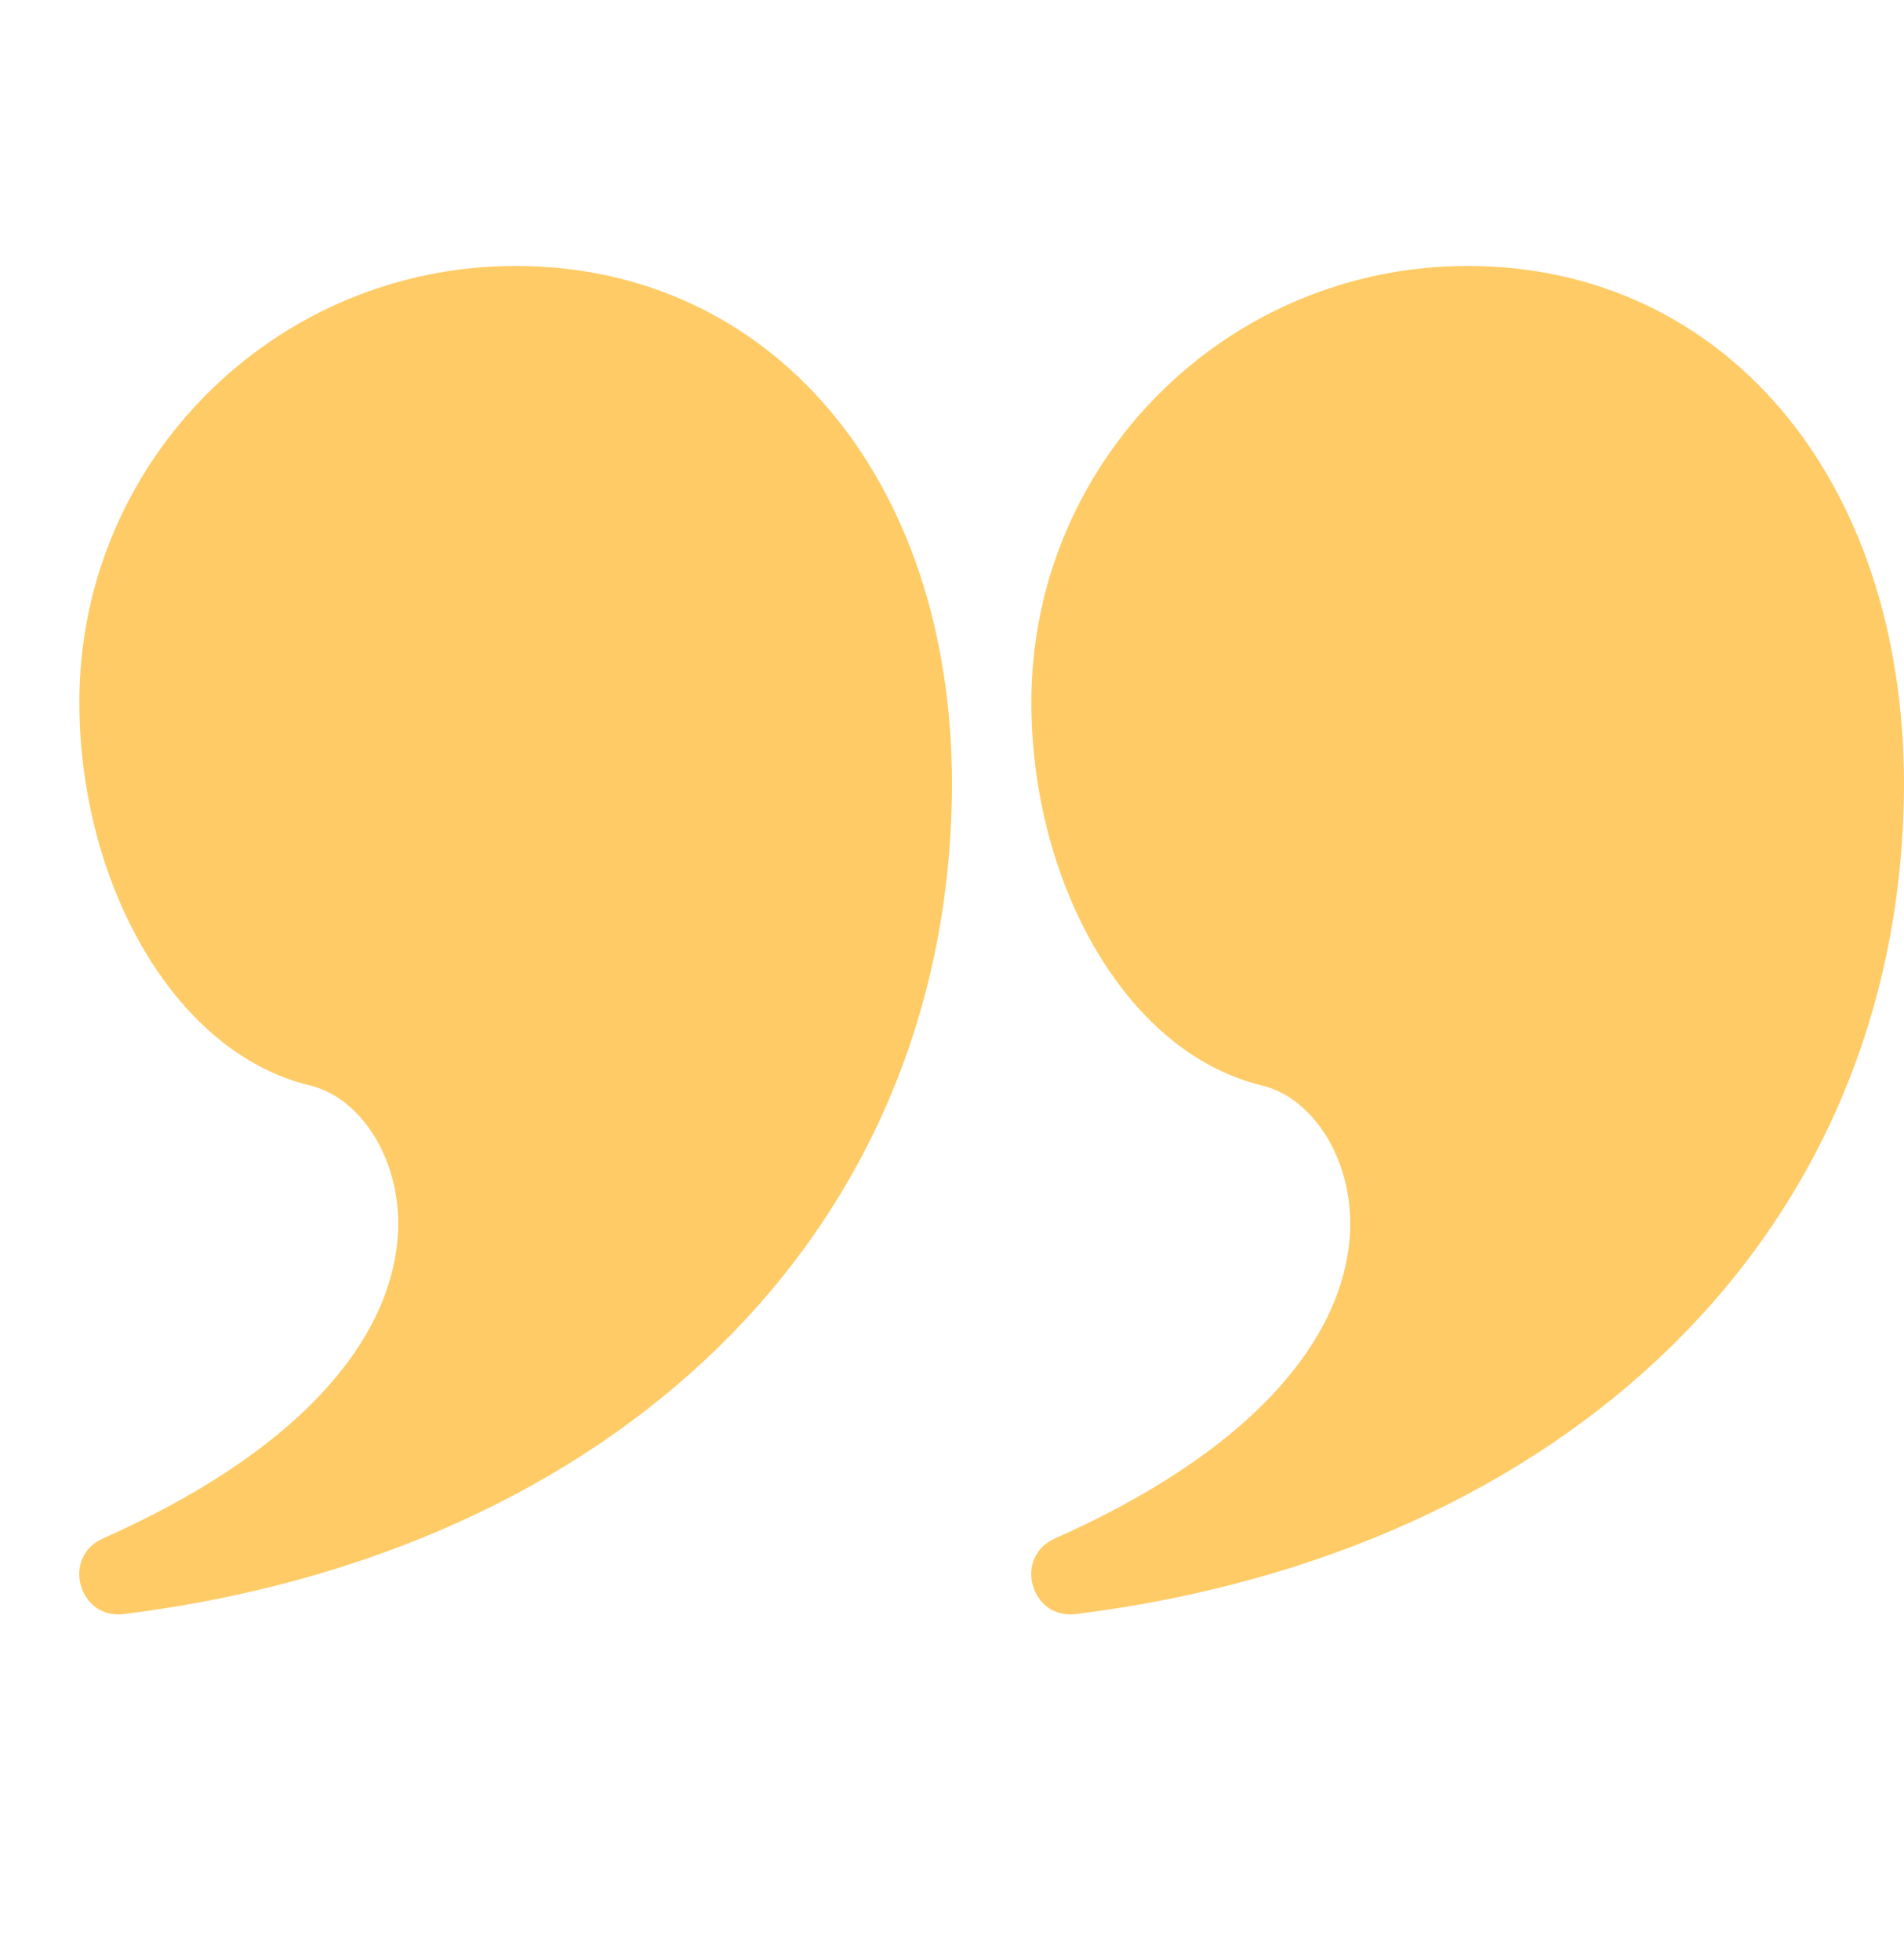
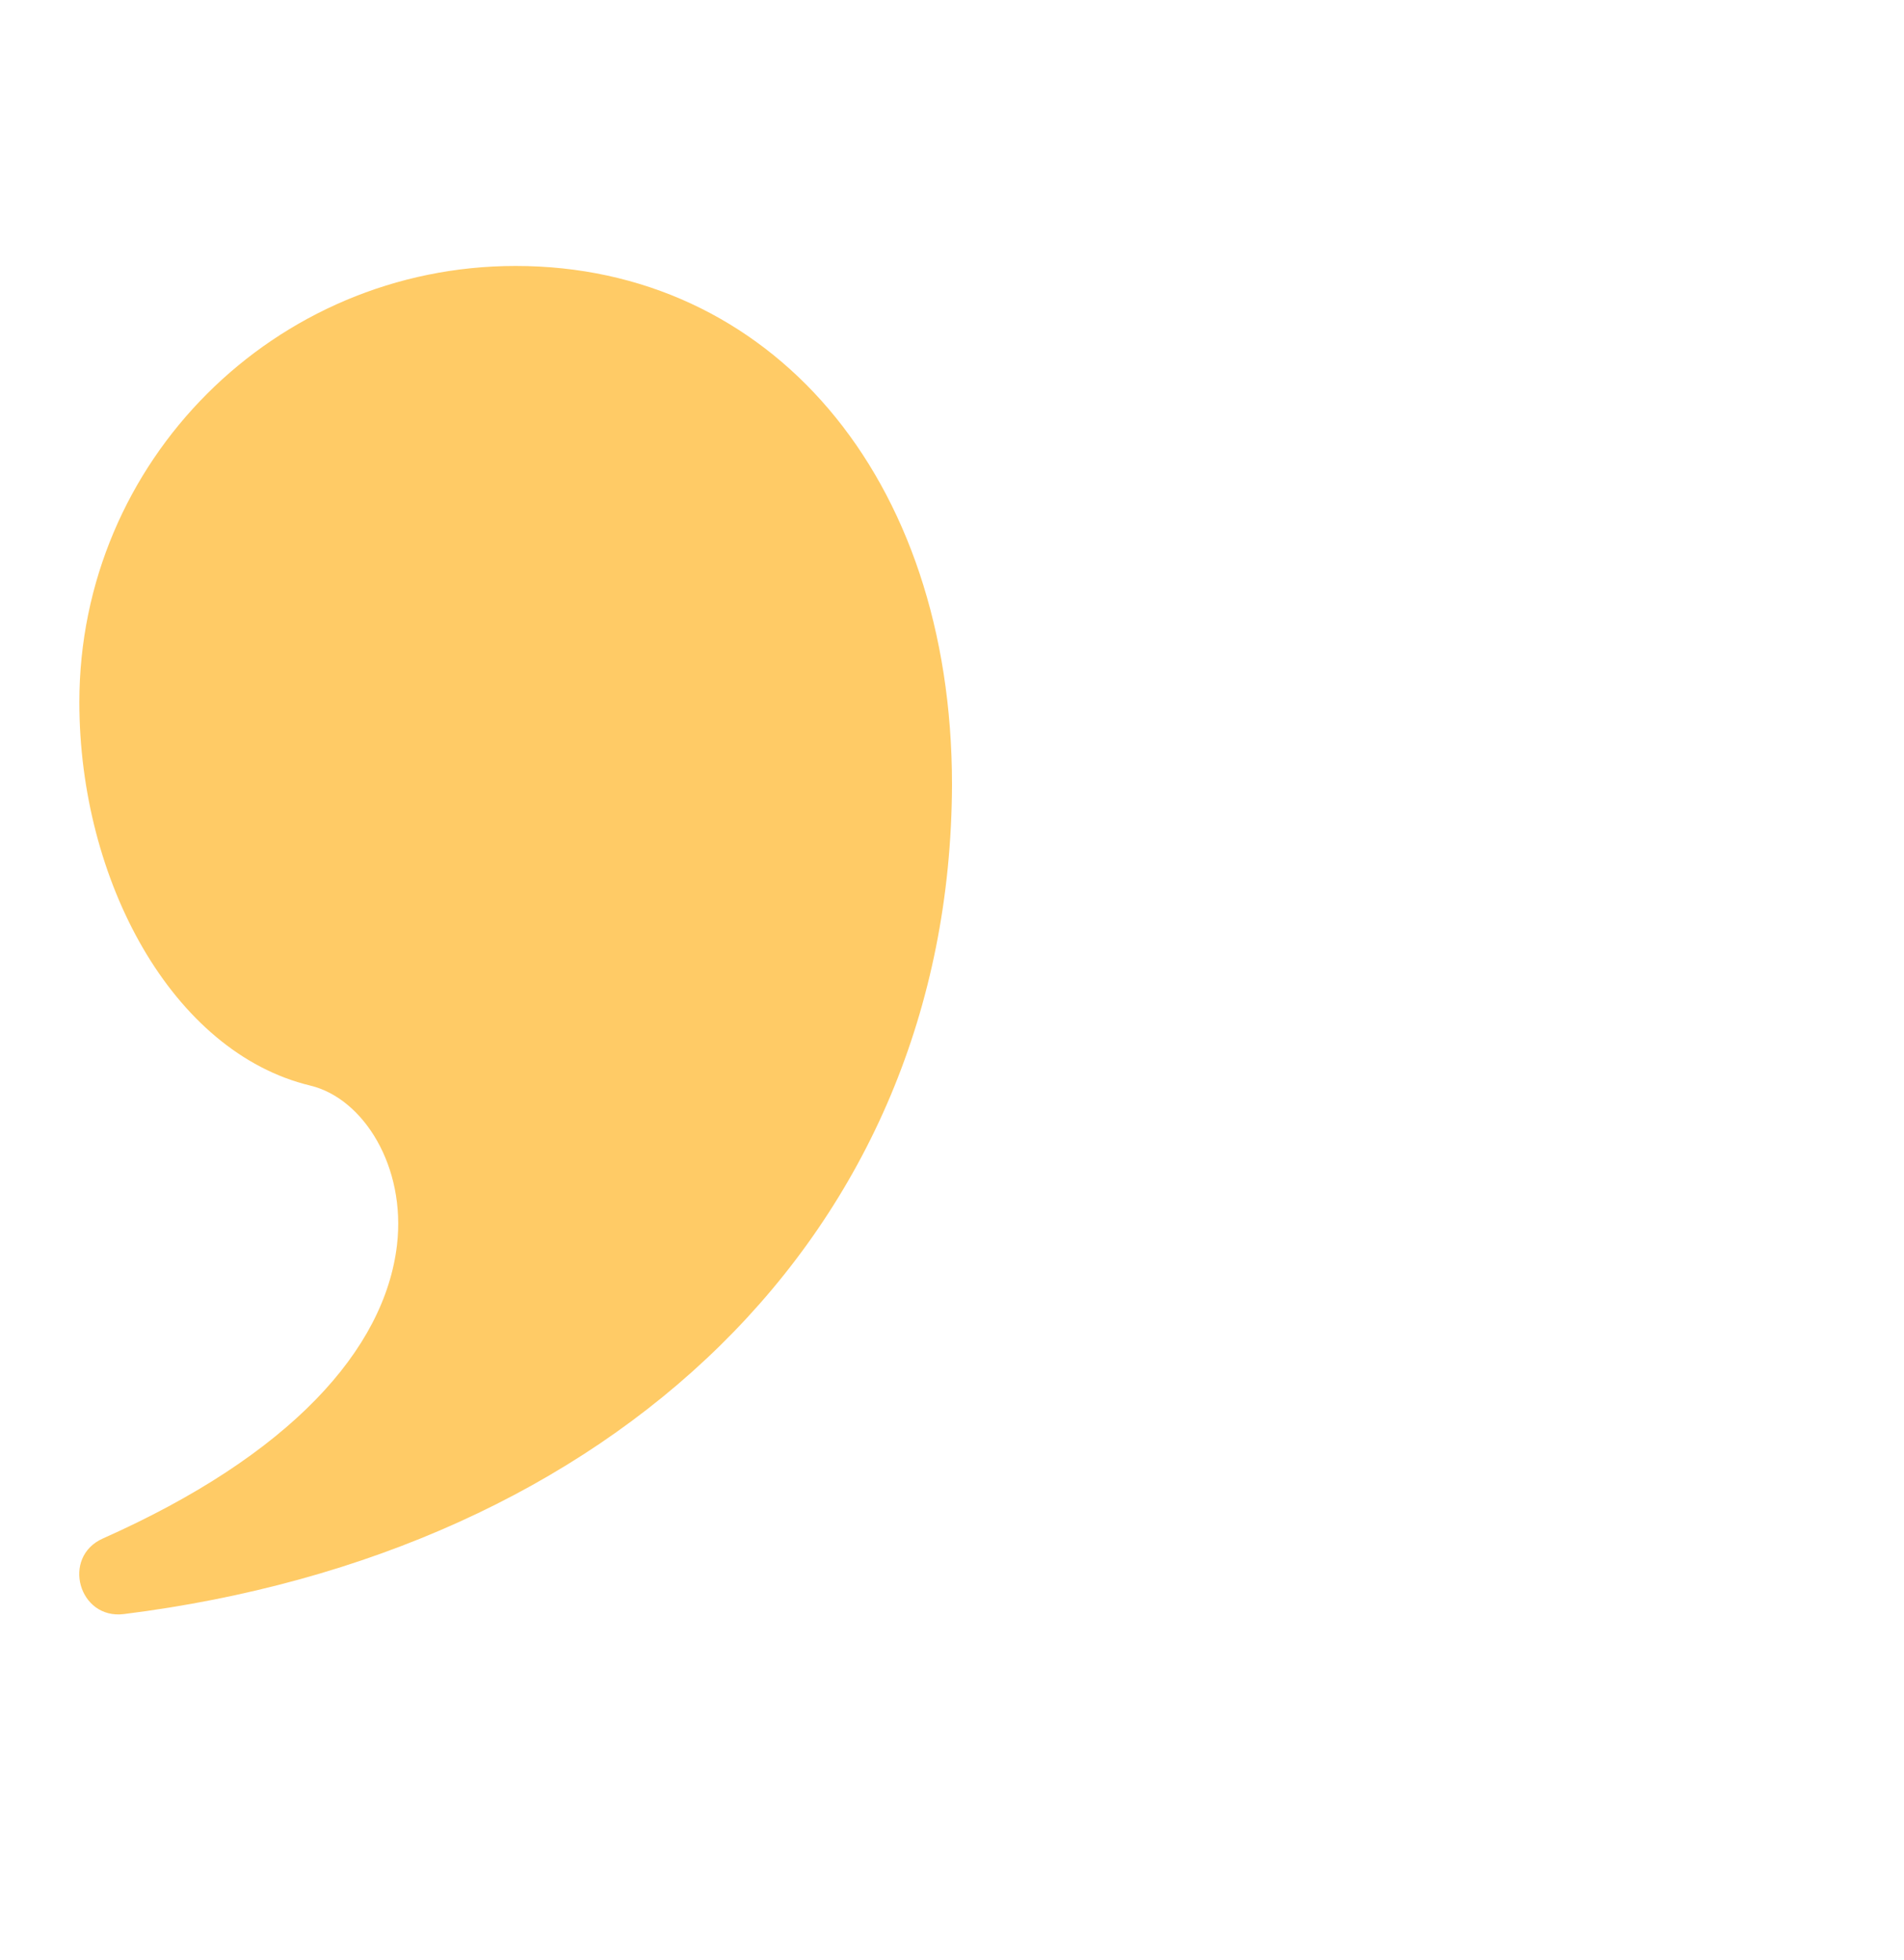
<svg xmlns="http://www.w3.org/2000/svg" width="34" height="35" viewBox="0 0 34 35" fill="none">
  <path d="M9.209 4.75C13.734 4.75 17 8.486 17 14.017C16.971 22.054 10.929 27.737 2.213 28.828C1.405 28.929 1.093 27.809 1.837 27.478C5.182 25.991 6.871 24.104 7.089 22.236C7.252 20.84 6.494 19.618 5.541 19.389C3.072 18.795 1.417 15.72 1.417 12.542C1.417 8.238 4.905 4.75 9.209 4.75Z" fill="#FFCB66" />
-   <path d="M26.209 4.75C30.734 4.75 34 8.486 34 14.017C33.971 22.054 27.929 27.737 19.213 28.828C18.405 28.929 18.093 27.809 18.837 27.478C22.182 25.991 23.871 24.104 24.089 22.236C24.252 20.84 23.494 19.618 22.541 19.389C20.072 18.795 18.417 15.72 18.417 12.542C18.417 8.238 21.905 4.75 26.209 4.75Z" fill="#FFCB66" />
</svg>